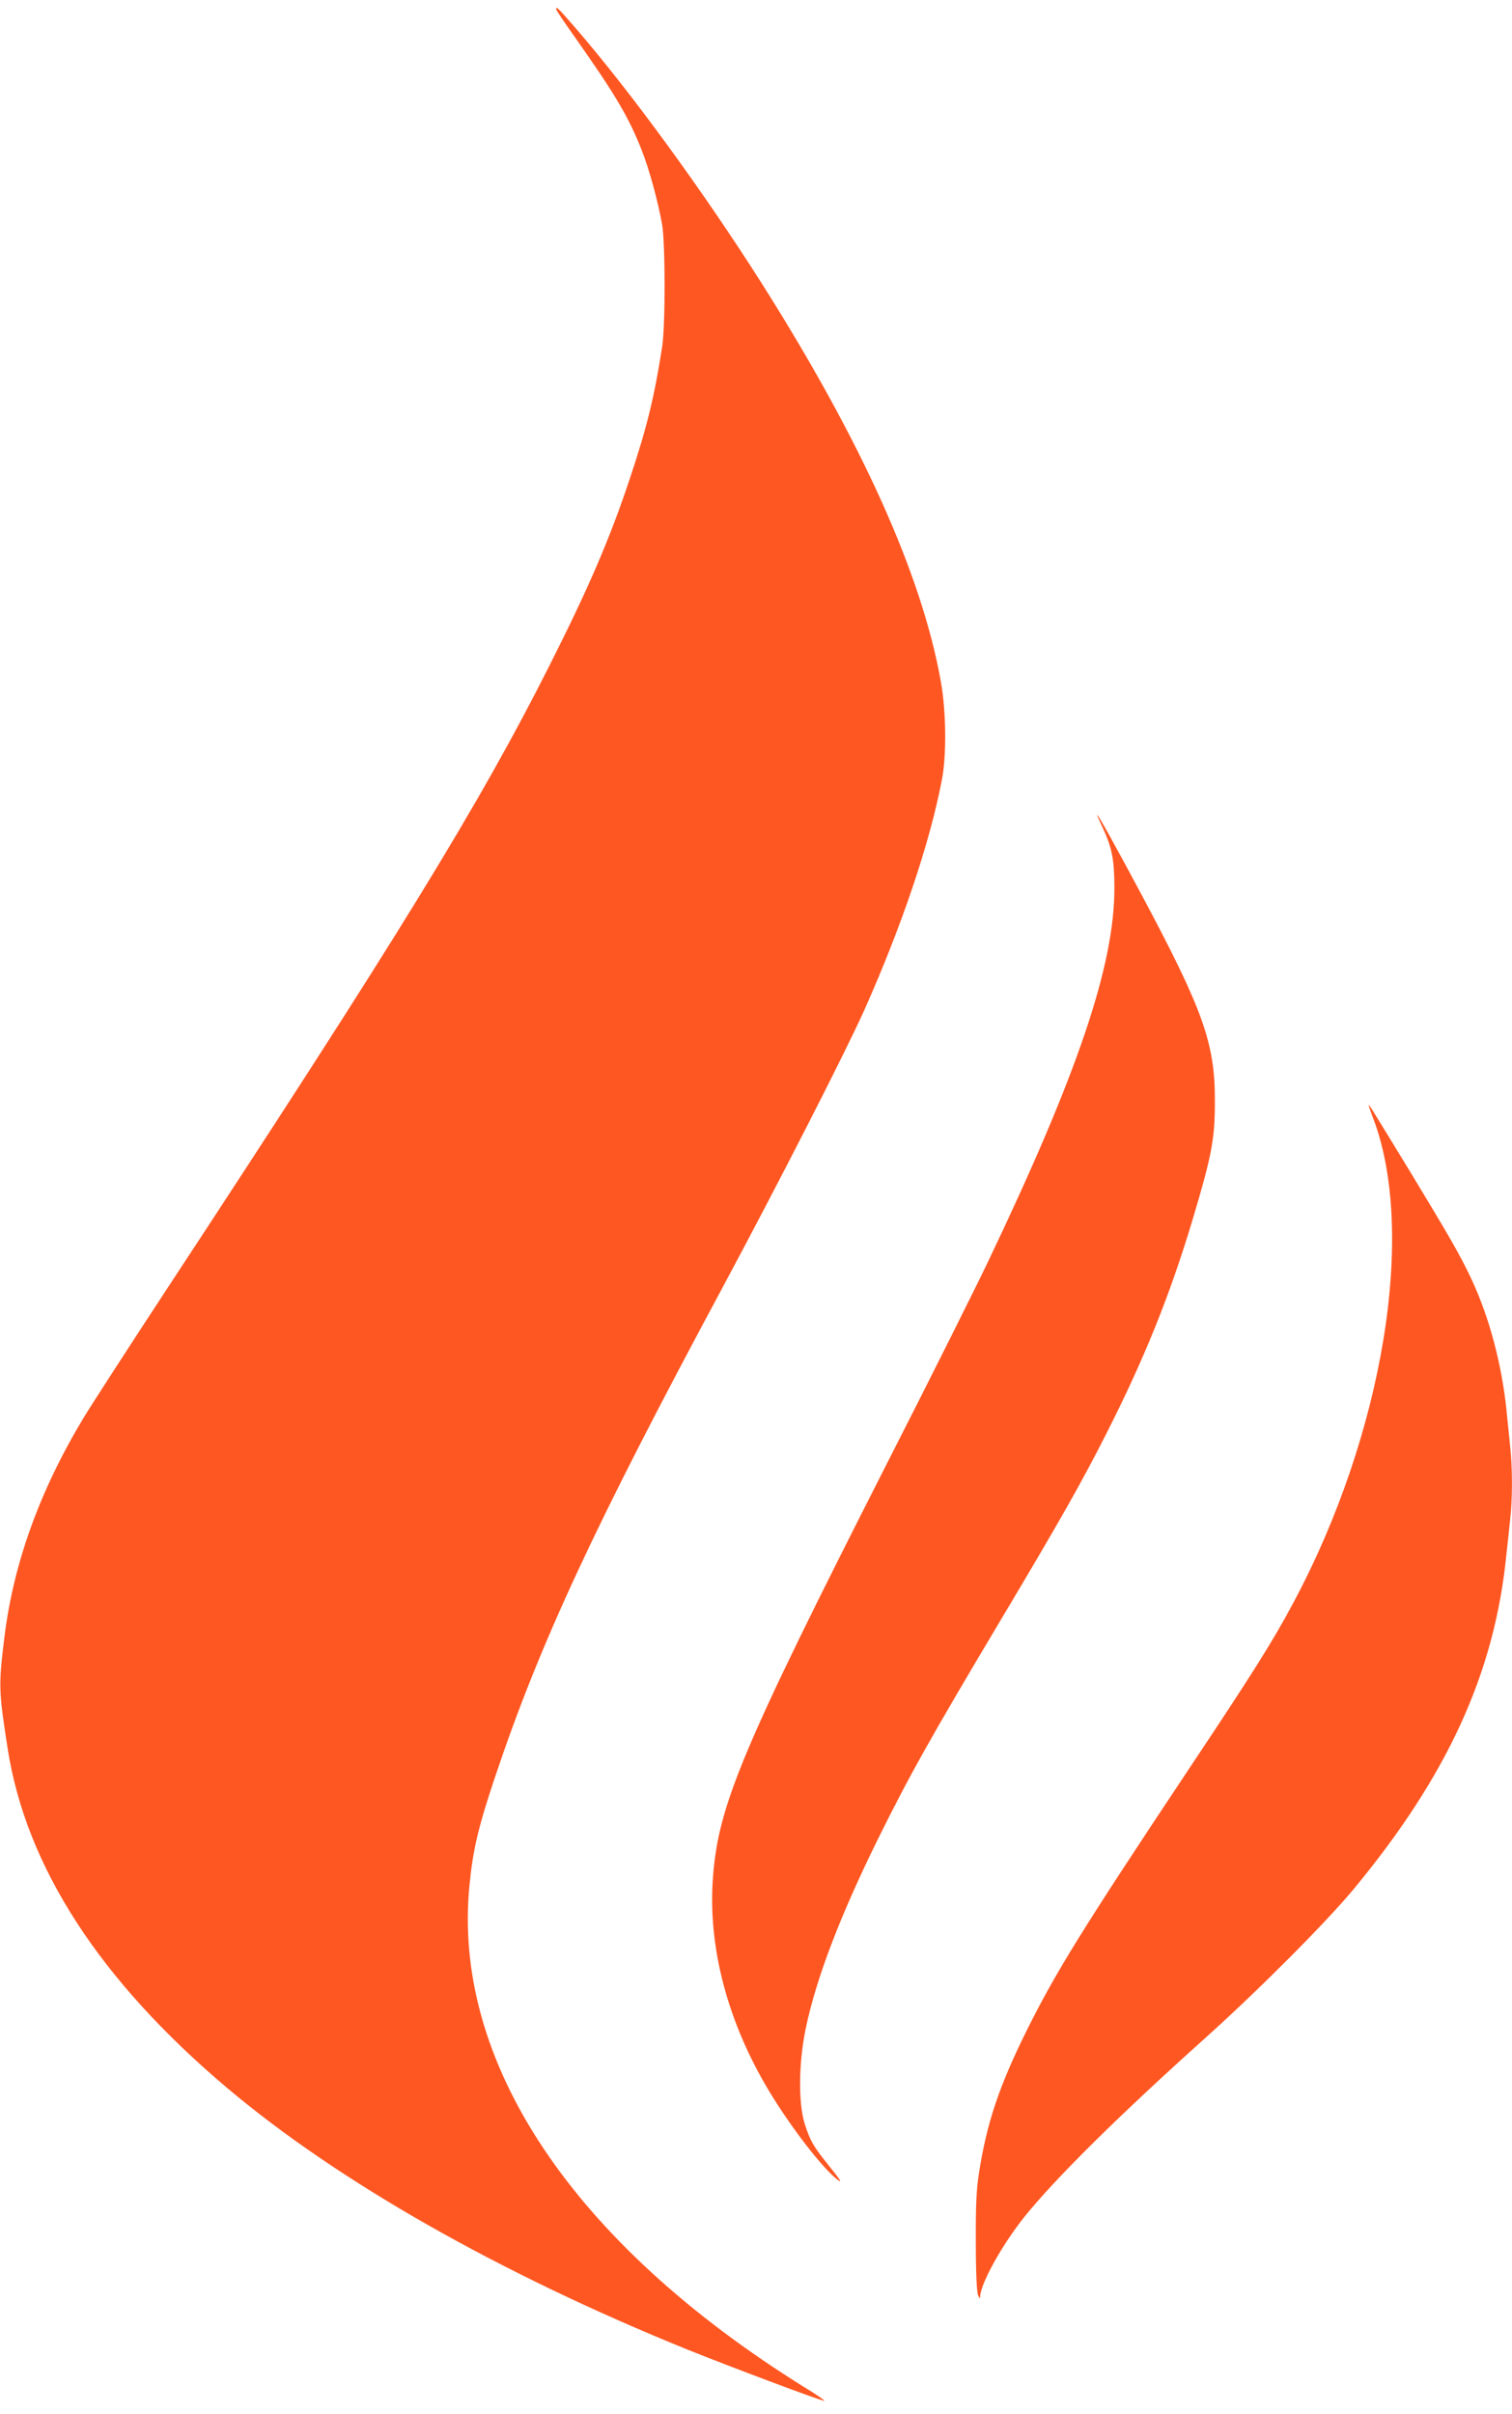
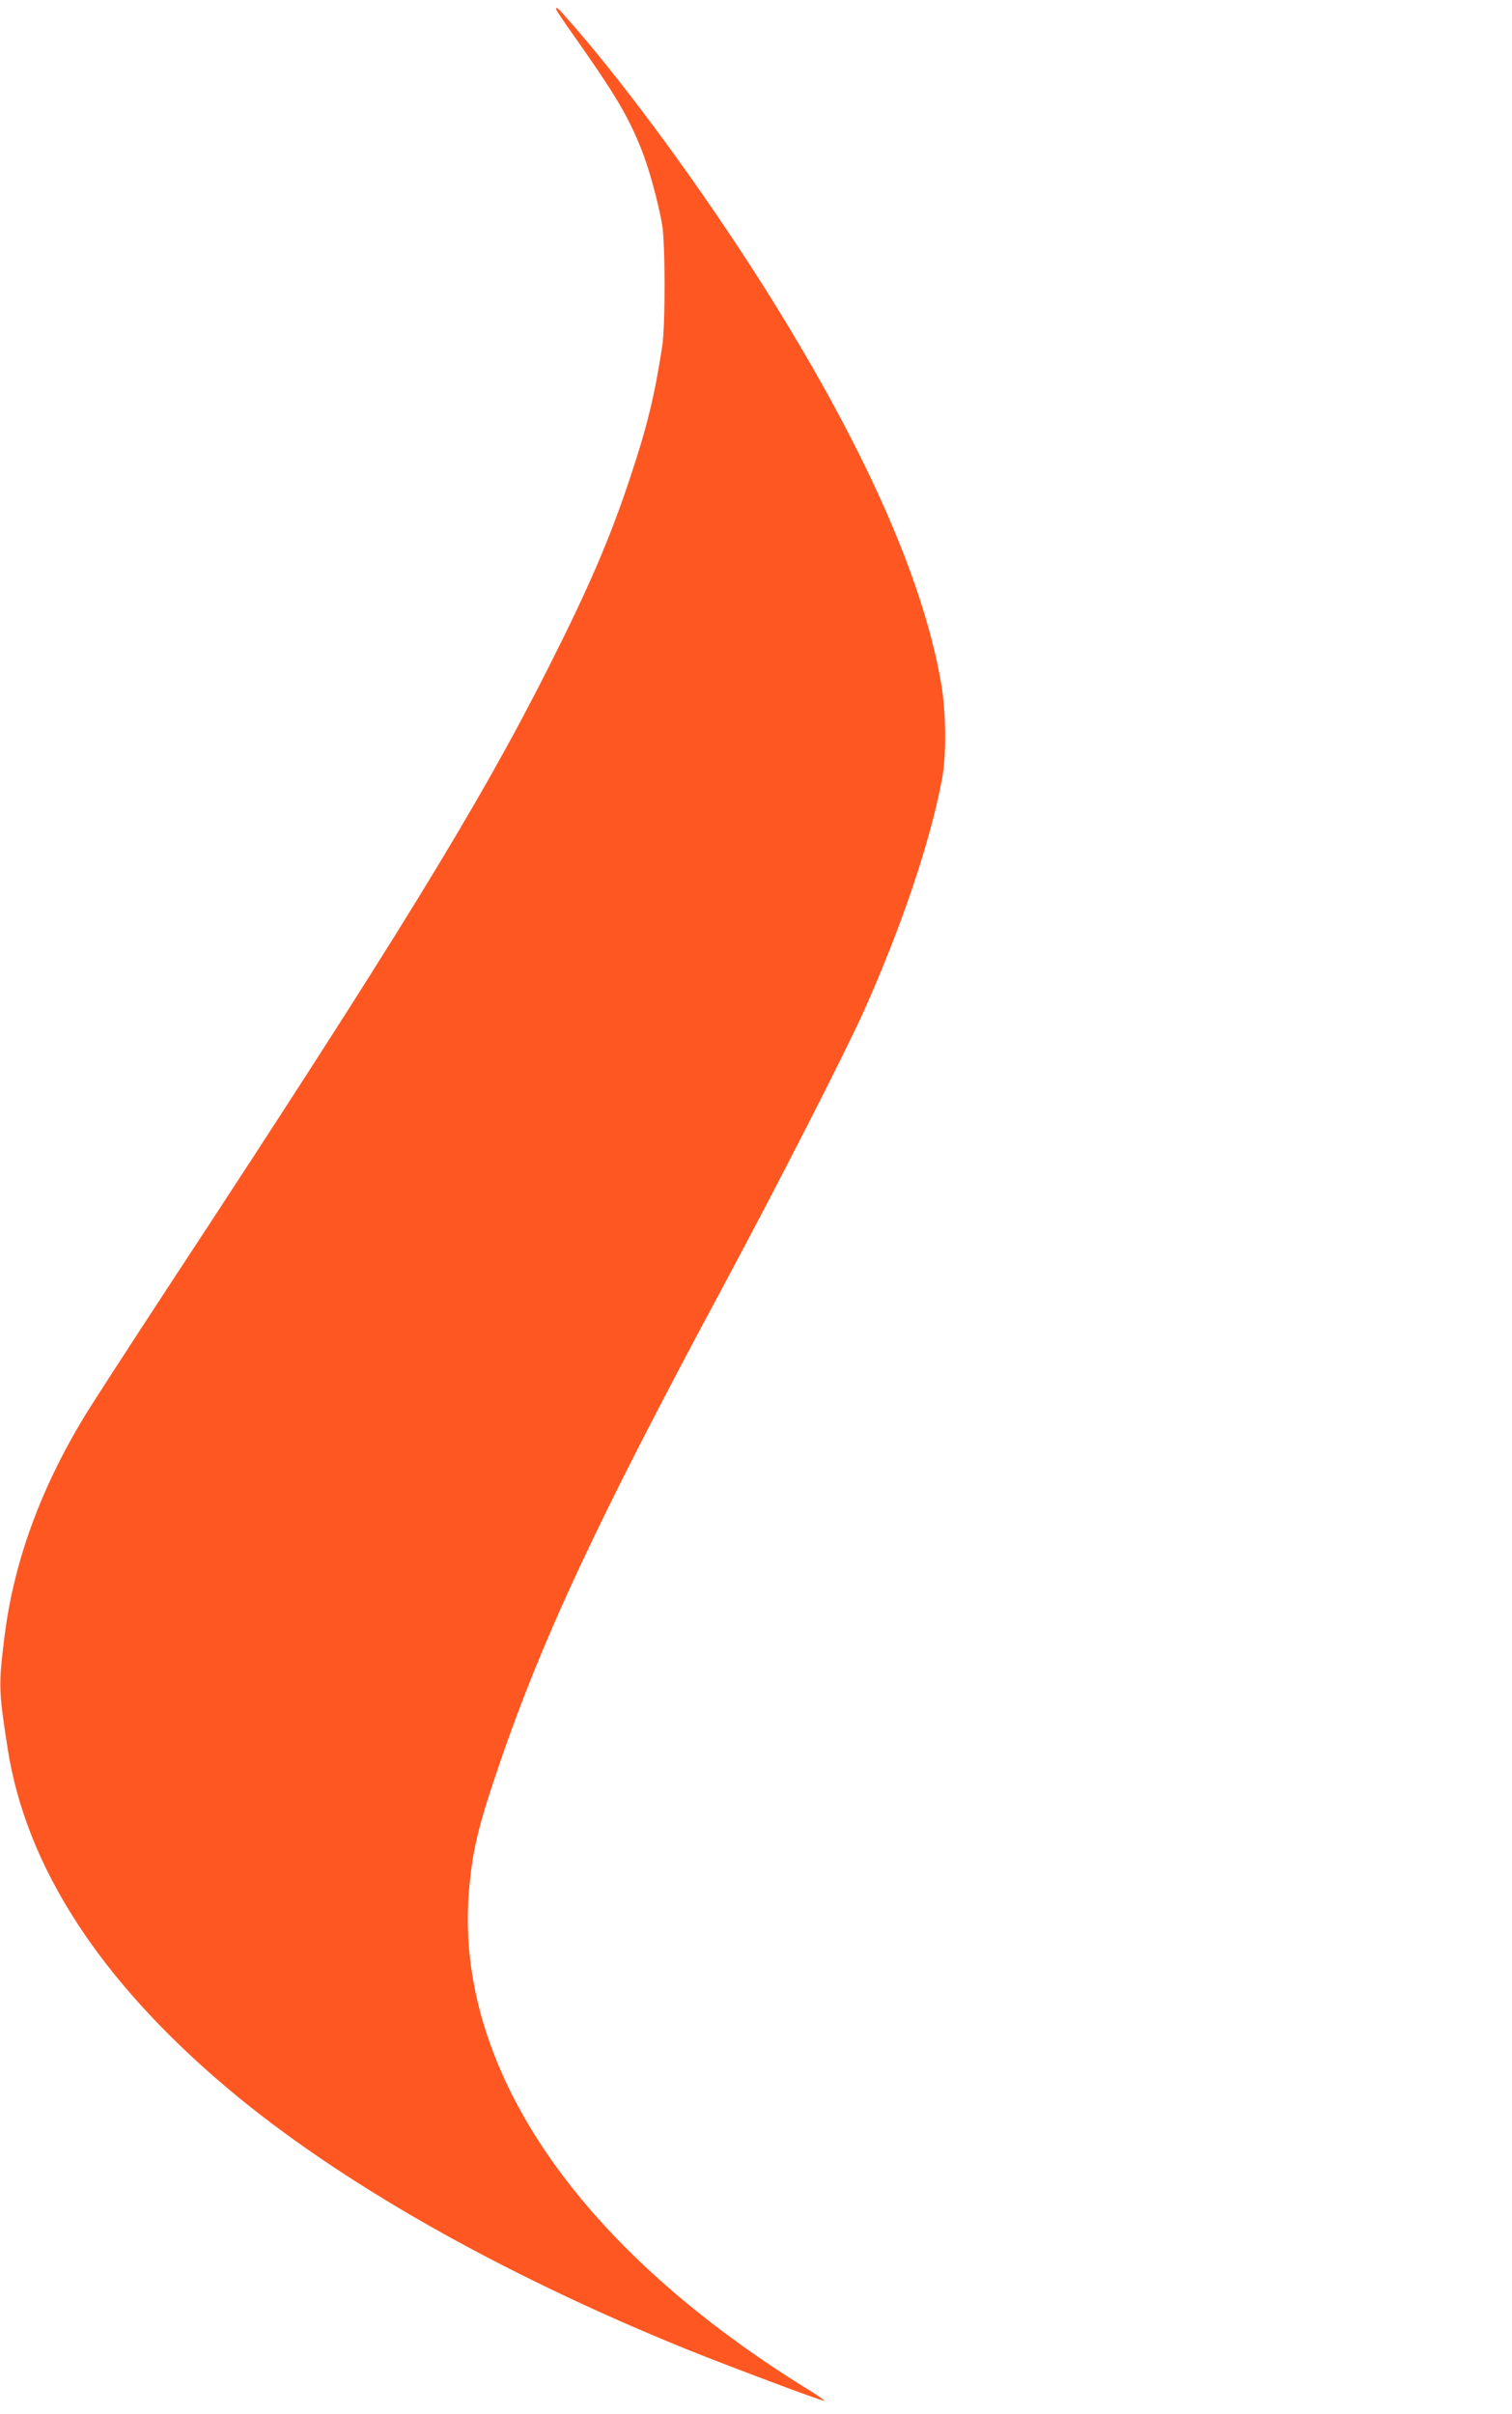
<svg xmlns="http://www.w3.org/2000/svg" version="1.0" width="802pt" height="1280pt" viewBox="0 0 802 1280" preserveAspectRatio="xMidYMid meet">
  <g transform="translate(0,1280) scale(0.1,-0.1)" fill="#ff5722" stroke="none">
    <path d="M2950 12751 c0 -5 43 -69 95 -142 218 -309 289 -428 359 -606 39 -98 86 -270 108 -393 17 -100 18 -535 0 -650 -41 -264 -80 -425 -172 -700 -105 -316 -218 -578 -426 -990 -369 -732 -806 -1444 -2029 -3305 -202 -308 -400 -614 -440 -680 -233 -386 -372 -770 -421 -1161 -32 -262 -32 -283 17 -598 98 -625 489 -1228 1166 -1799 589 -496 1443 -981 2436 -1384 229 -92 710 -273 729 -273 6 0 -39 32 -102 70 -1233 766 -1876 1730 -1779 2671 18 183 48 308 134 564 237 708 528 1334 1206 2595 300 559 650 1244 754 1475 198 445 346 881 411 1220 25 127 23 361 -5 518 -100 566 -417 1271 -949 2112 -309 487 -696 1018 -995 1363 -88 101 -97 110 -97 93z" />
-     <path d="M5820 8479 c0 -4 13 -35 30 -70 49 -106 61 -170 61 -319 0 -408 -193 -980 -668 -1975 -68 -143 -311 -629 -541 -1080 -765 -1505 -891 -1806 -920 -2185 -29 -369 76 -770 297 -1137 113 -188 279 -404 360 -468 32 -25 22 -8 -49 80 -75 93 -94 126 -122 215 -34 111 -32 323 6 505 55 264 181 594 381 1000 167 338 282 543 653 1165 311 521 431 733 556 980 204 401 340 738 460 1137 103 344 120 431 120 633 1 308 -61 482 -391 1100 -147 275 -233 428 -233 419z" />
-     <path d="M7260 6939 c0 -4 11 -36 25 -72 228 -606 52 -1672 -423 -2562 -112 -210 -214 -372 -566 -900 -555 -834 -694 -1059 -847 -1365 -149 -300 -214 -493 -256 -760 -14 -90 -18 -170 -17 -370 0 -162 5 -264 12 -280 8 -19 11 -20 11 -7 3 71 118 277 236 424 165 205 503 539 965 953 278 250 635 608 780 783 496 599 745 1141 809 1762 7 61 16 149 21 196 13 110 13 276 0 392 -5 51 -14 139 -20 197 -25 238 -91 486 -183 683 -60 129 -117 227 -329 577 -218 357 -218 357 -218 349z" />
  </g>
</svg>